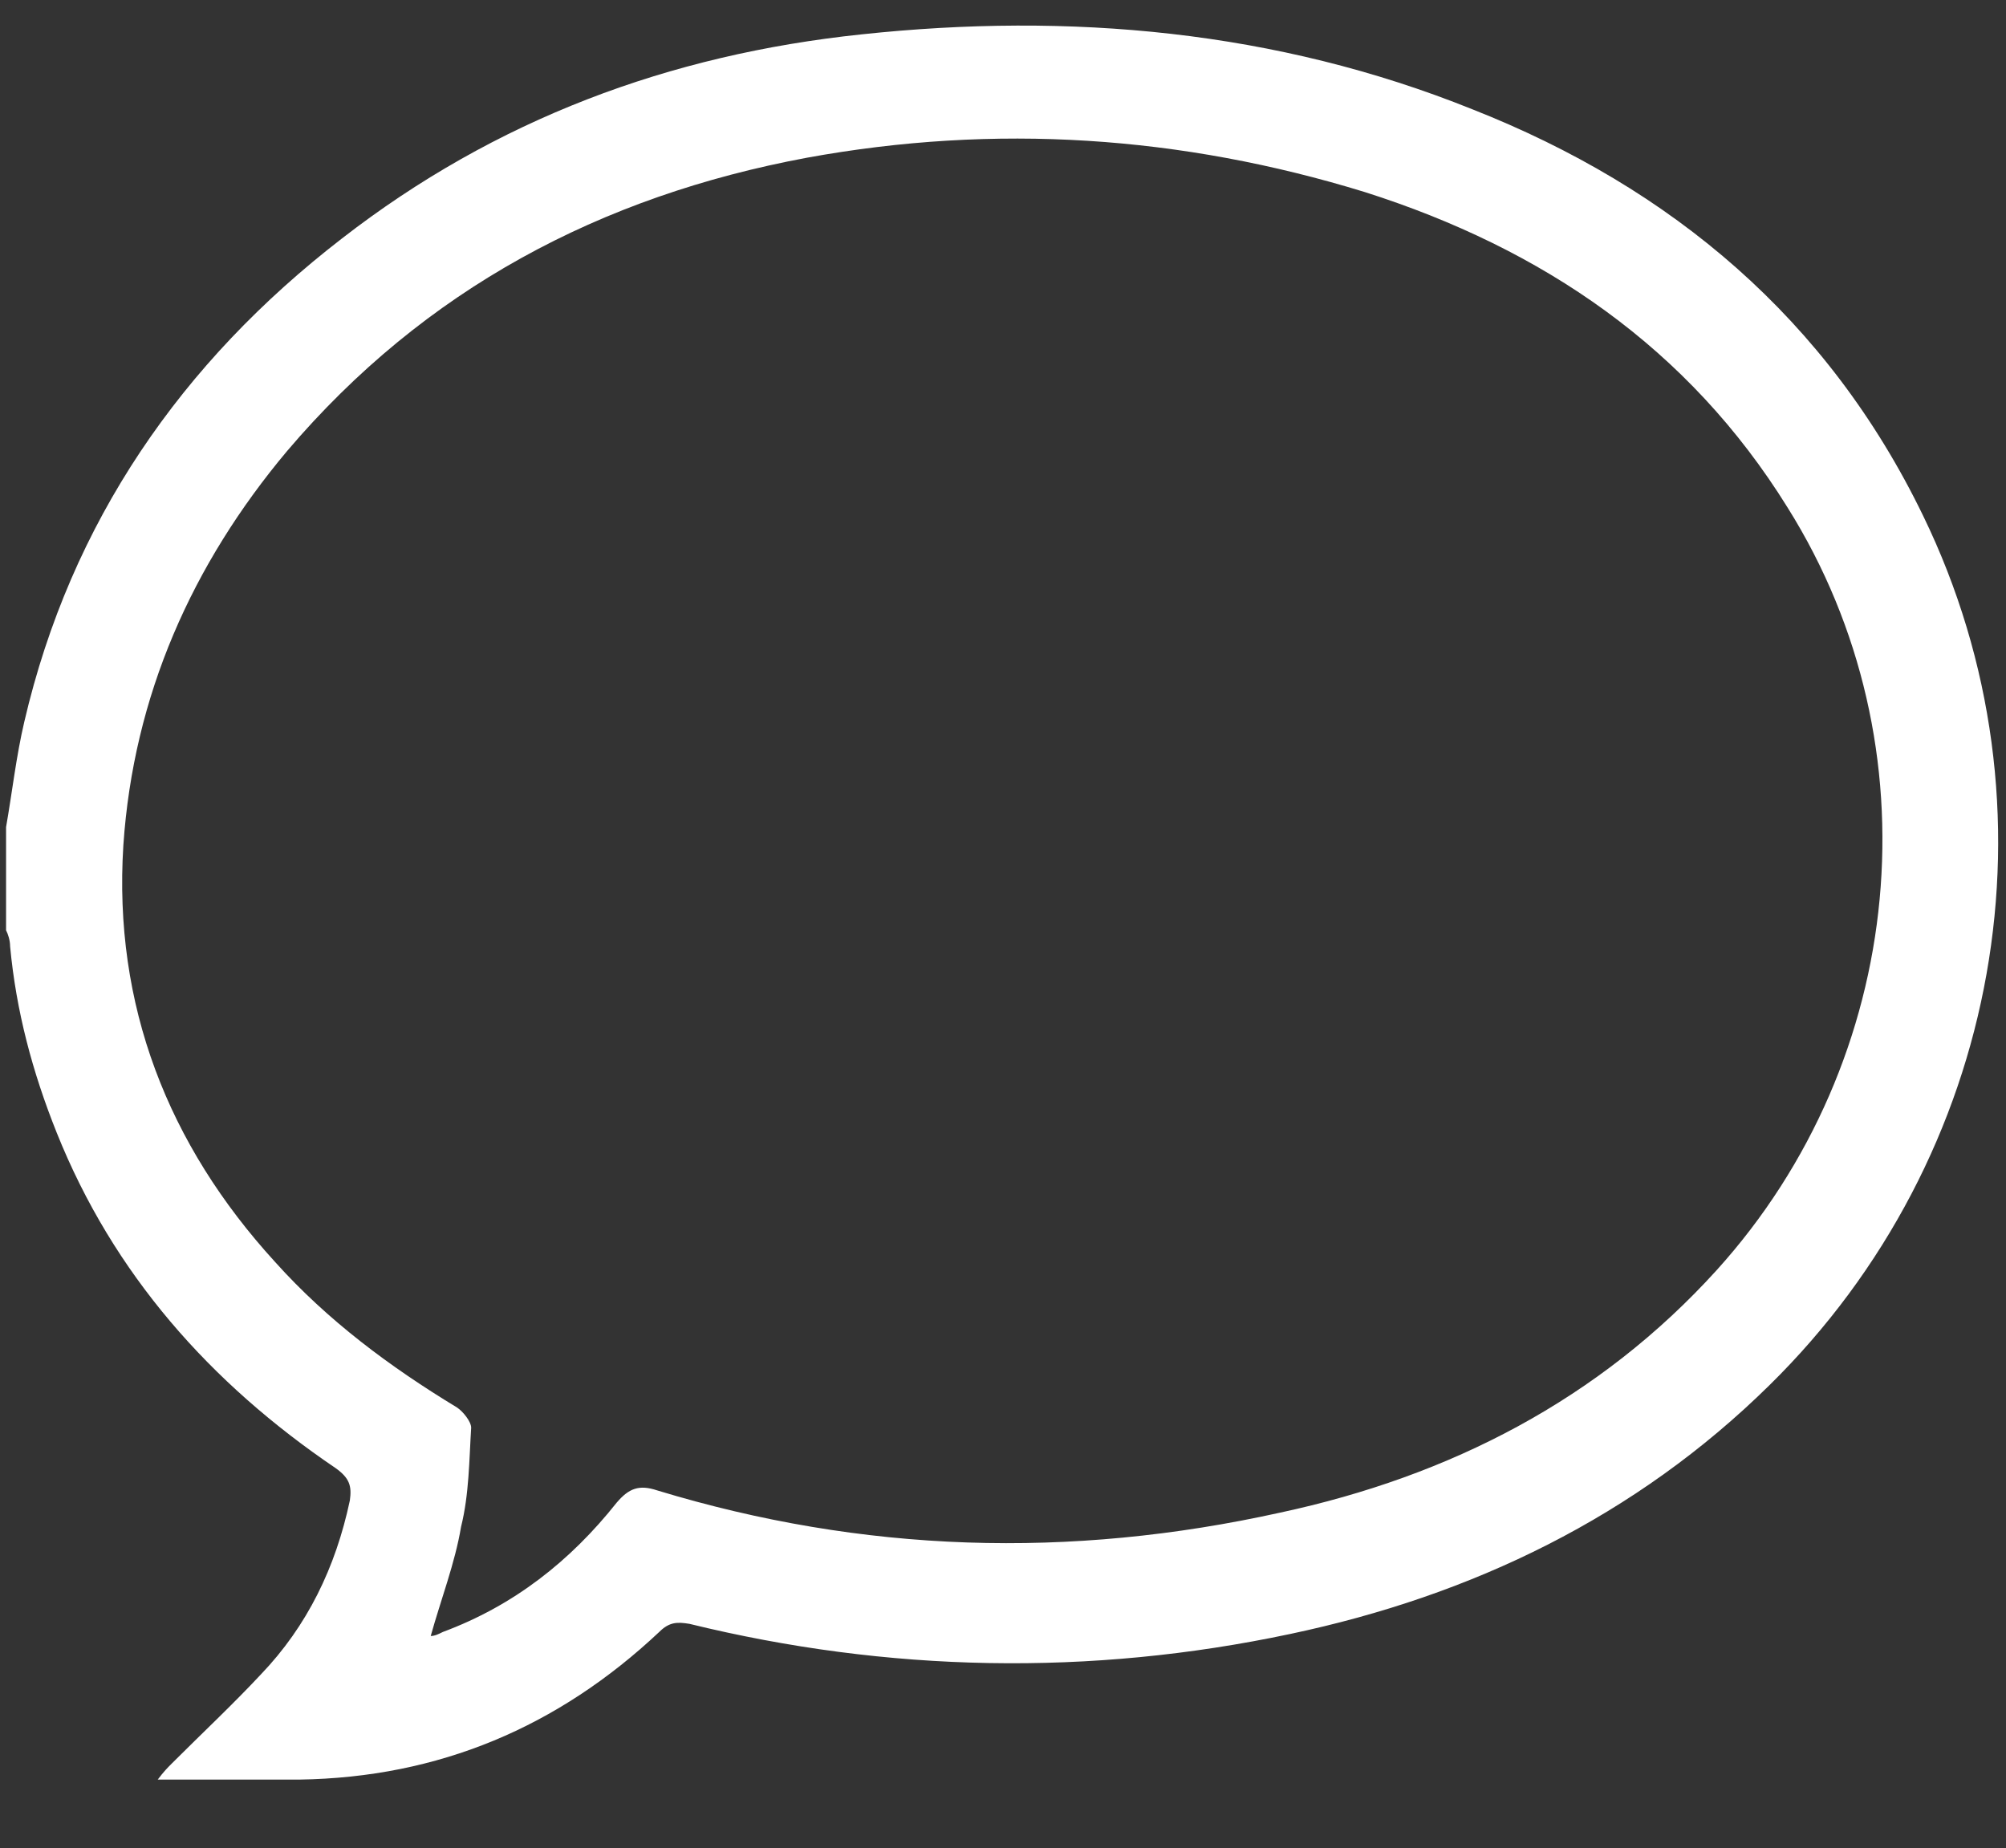
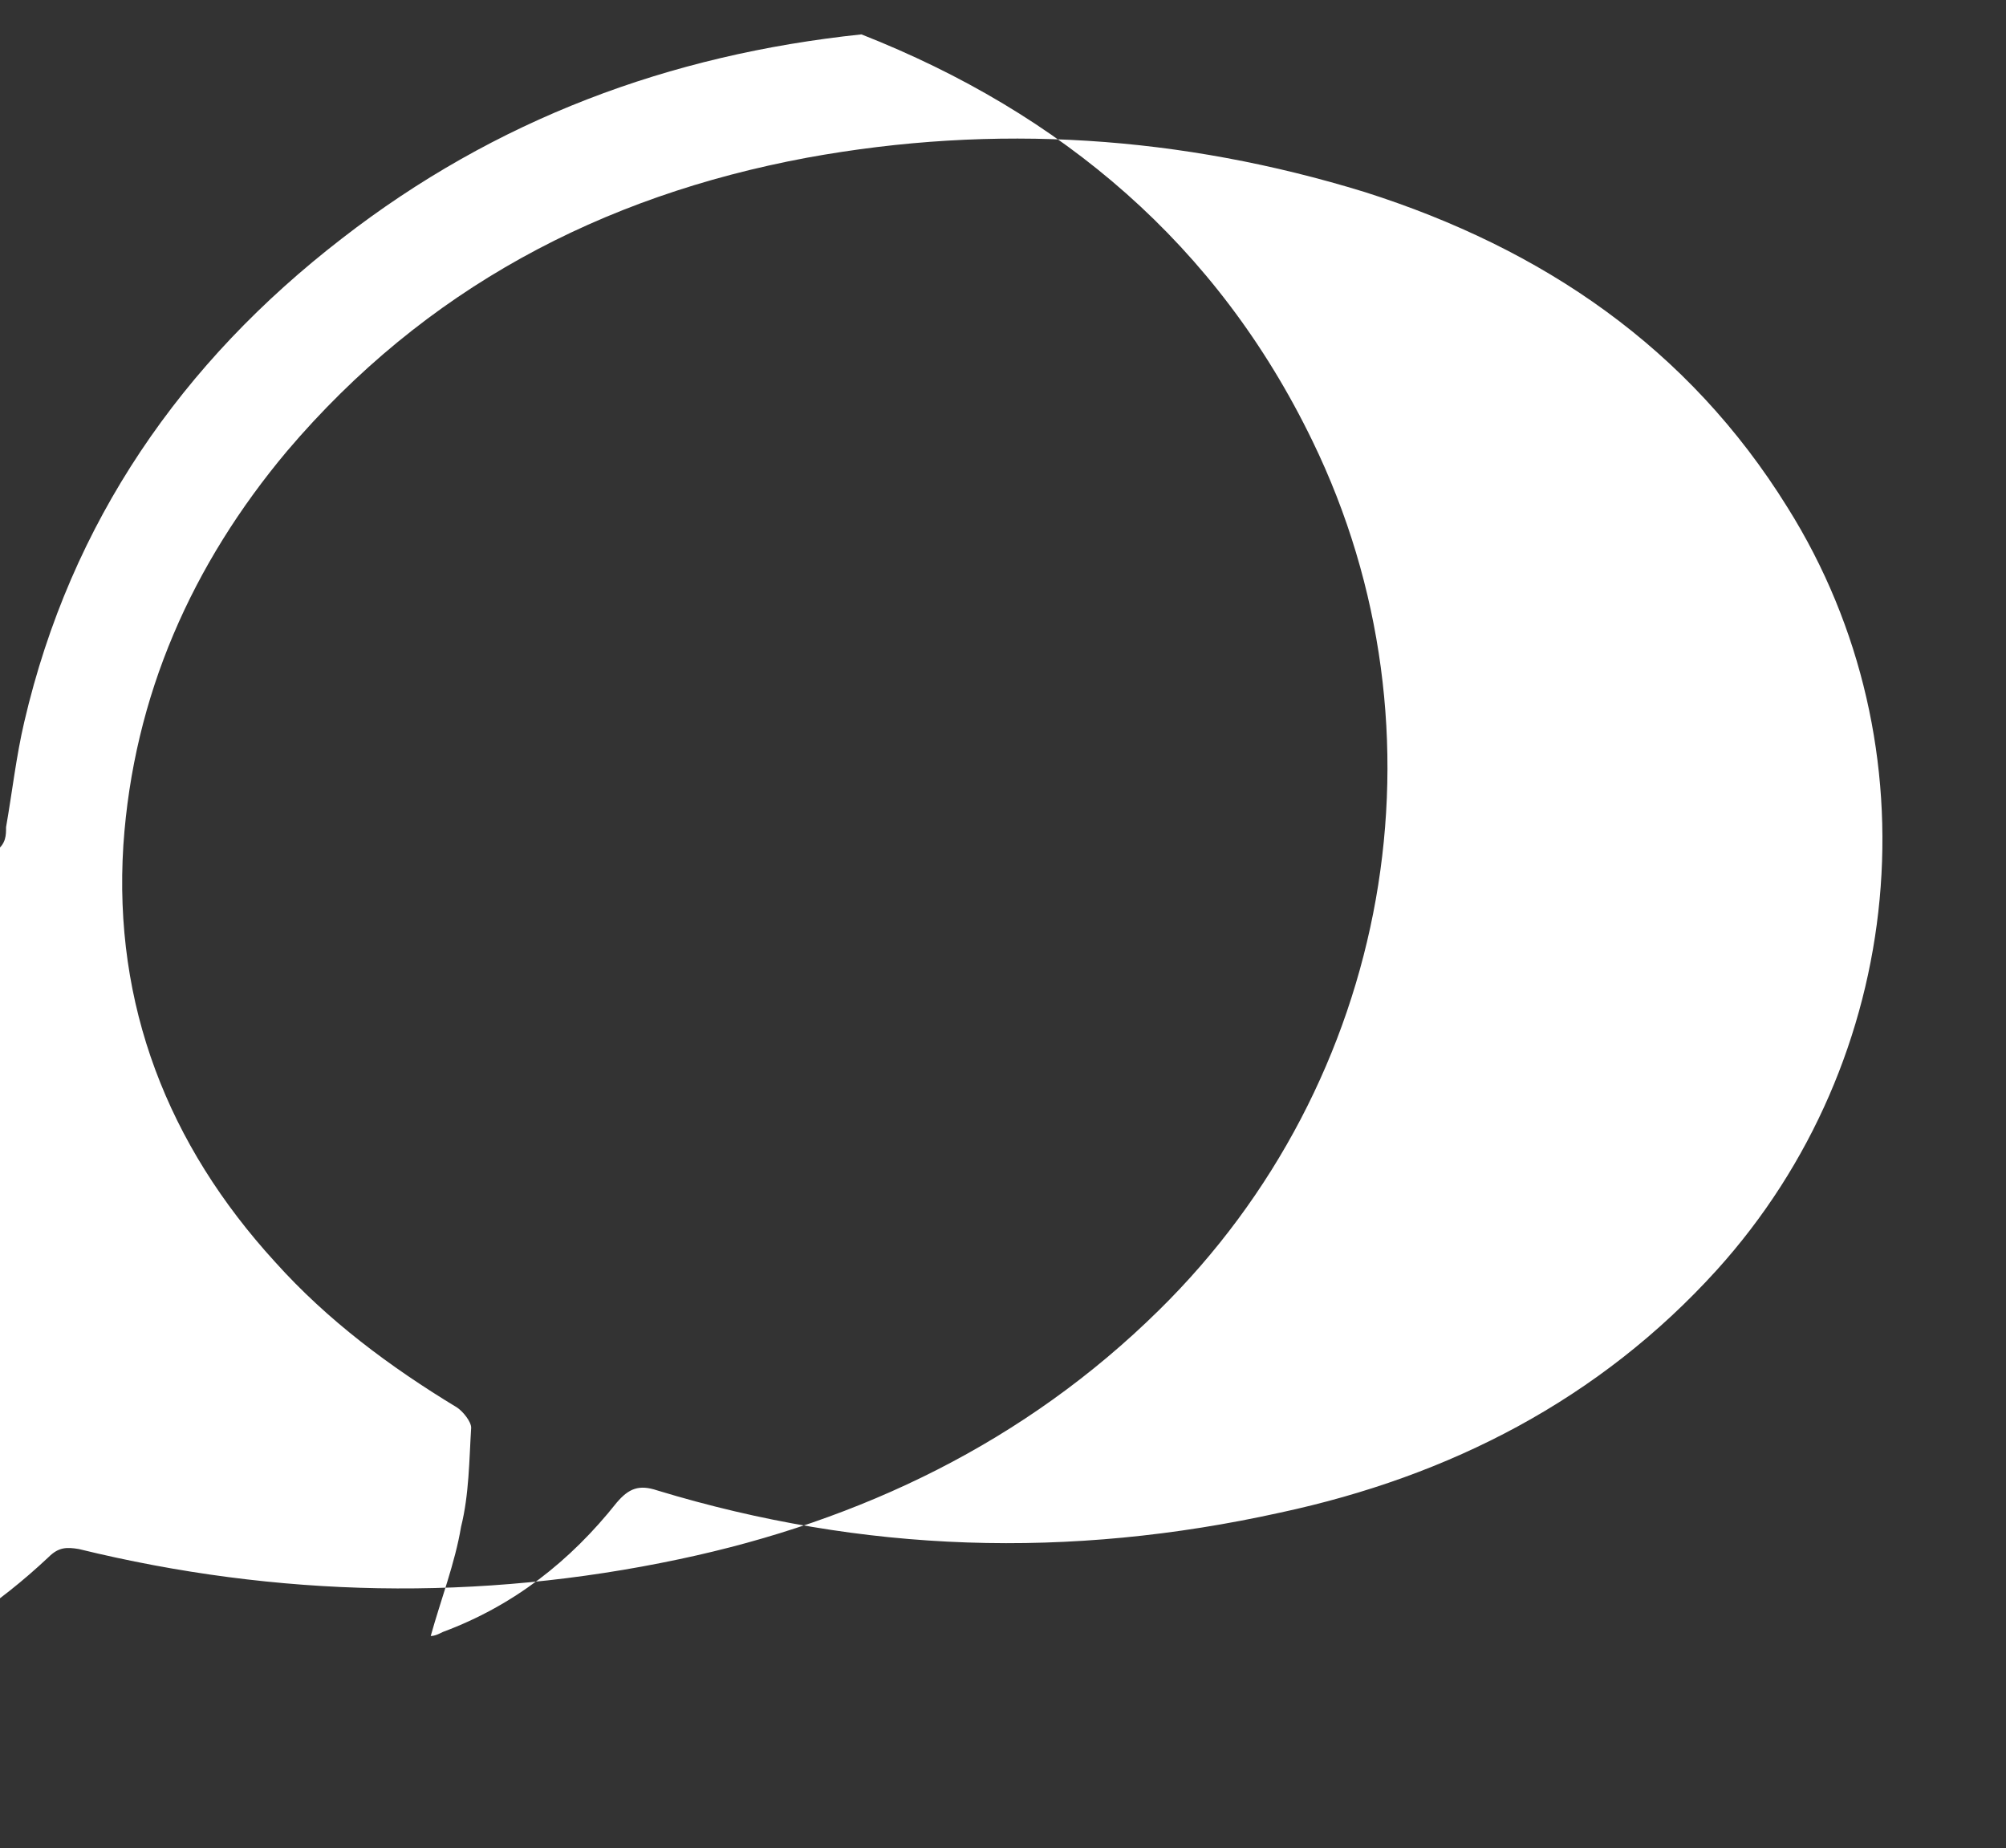
<svg xmlns="http://www.w3.org/2000/svg" version="1.1" id="Calque_1" x="0px" y="0px" viewBox="0 0 99.2 91.4" style="enable-background:new 0 0 99.2 91.4;" xml:space="preserve">
  <rect x="0" y="0" width="99.2" height="91.4" fill="#333333" stroke="none" />
  <style type="text/css"> .st0{fill:#FFFFFF;} </style>
  <g>
-     <path class="st0" d="M0.3,40.9c0.3-1.7,0.5-3.5,0.9-5.2C3.5,25.8,9,17.9,16.9,11.8c7.6-5.9,16.2-9.1,25.7-10.1 c10.3-1.1,20.5-0.2,30.2,3.7c9.9,3.9,17.6,10.4,22.3,20.1c7,14.4,3.9,31.7-7.6,43c-6.6,6.5-14.7,10.4-23.7,12.3 c-9.9,2.1-19.9,1.9-29.7-0.5c-0.6-0.1-1-0.1-1.5,0.4c-5,4.7-10.9,7.2-17.8,7.3c-2.3,0-4.5,0-7,0c0.3-0.4,0.5-0.6,0.7-0.8 c1.5-1.5,3-2.9,4.4-4.4c2.3-2.4,3.7-5.3,4.4-8.6c0.1-0.7,0-1.1-0.7-1.6c-6.2-4.2-11-9.6-13.8-16.6c-1.2-3-2-6-2.3-9.2 c0-0.3-0.1-0.6-0.2-0.8C0.3,44.2,0.3,42.5,0.3,40.9z M21.3,80.9c0.2,0,0.4-0.1,0.6-0.2c3.5-1.3,6.3-3.5,8.6-6.4 c0.6-0.7,1.1-0.9,2-0.6c10.2,3.1,20.4,3.4,30.8,1.1c8.4-1.8,15.8-5.6,21.6-12c9.4-10.4,10.9-25.9,3.5-37.7 c-4.9-7.9-12.1-12.8-20.9-15.6c-9.1-2.8-18.3-3.4-27.6-1.7C29.7,9.7,21,14.3,14.2,22.3c-4.7,5.6-7.6,12.1-8.1,19.5 c-0.5,7.9,2.2,14.8,7.5,20.6c2.6,2.9,5.7,5.2,9,7.2c0.3,0.2,0.7,0.7,0.7,1c-0.1,1.6-0.1,3.3-0.5,4.9C22.5,77.3,21.8,79.1,21.3,80.9 z" />
+     <path class="st0" d="M0.3,40.9c0.3-1.7,0.5-3.5,0.9-5.2C3.5,25.8,9,17.9,16.9,11.8c7.6-5.9,16.2-9.1,25.7-10.1 c9.9,3.9,17.6,10.4,22.3,20.1c7,14.4,3.9,31.7-7.6,43c-6.6,6.5-14.7,10.4-23.7,12.3 c-9.9,2.1-19.9,1.9-29.7-0.5c-0.6-0.1-1-0.1-1.5,0.4c-5,4.7-10.9,7.2-17.8,7.3c-2.3,0-4.5,0-7,0c0.3-0.4,0.5-0.6,0.7-0.8 c1.5-1.5,3-2.9,4.4-4.4c2.3-2.4,3.7-5.3,4.4-8.6c0.1-0.7,0-1.1-0.7-1.6c-6.2-4.2-11-9.6-13.8-16.6c-1.2-3-2-6-2.3-9.2 c0-0.3-0.1-0.6-0.2-0.8C0.3,44.2,0.3,42.5,0.3,40.9z M21.3,80.9c0.2,0,0.4-0.1,0.6-0.2c3.5-1.3,6.3-3.5,8.6-6.4 c0.6-0.7,1.1-0.9,2-0.6c10.2,3.1,20.4,3.4,30.8,1.1c8.4-1.8,15.8-5.6,21.6-12c9.4-10.4,10.9-25.9,3.5-37.7 c-4.9-7.9-12.1-12.8-20.9-15.6c-9.1-2.8-18.3-3.4-27.6-1.7C29.7,9.7,21,14.3,14.2,22.3c-4.7,5.6-7.6,12.1-8.1,19.5 c-0.5,7.9,2.2,14.8,7.5,20.6c2.6,2.9,5.7,5.2,9,7.2c0.3,0.2,0.7,0.7,0.7,1c-0.1,1.6-0.1,3.3-0.5,4.9C22.5,77.3,21.8,79.1,21.3,80.9 z" />
  </g>
</svg>